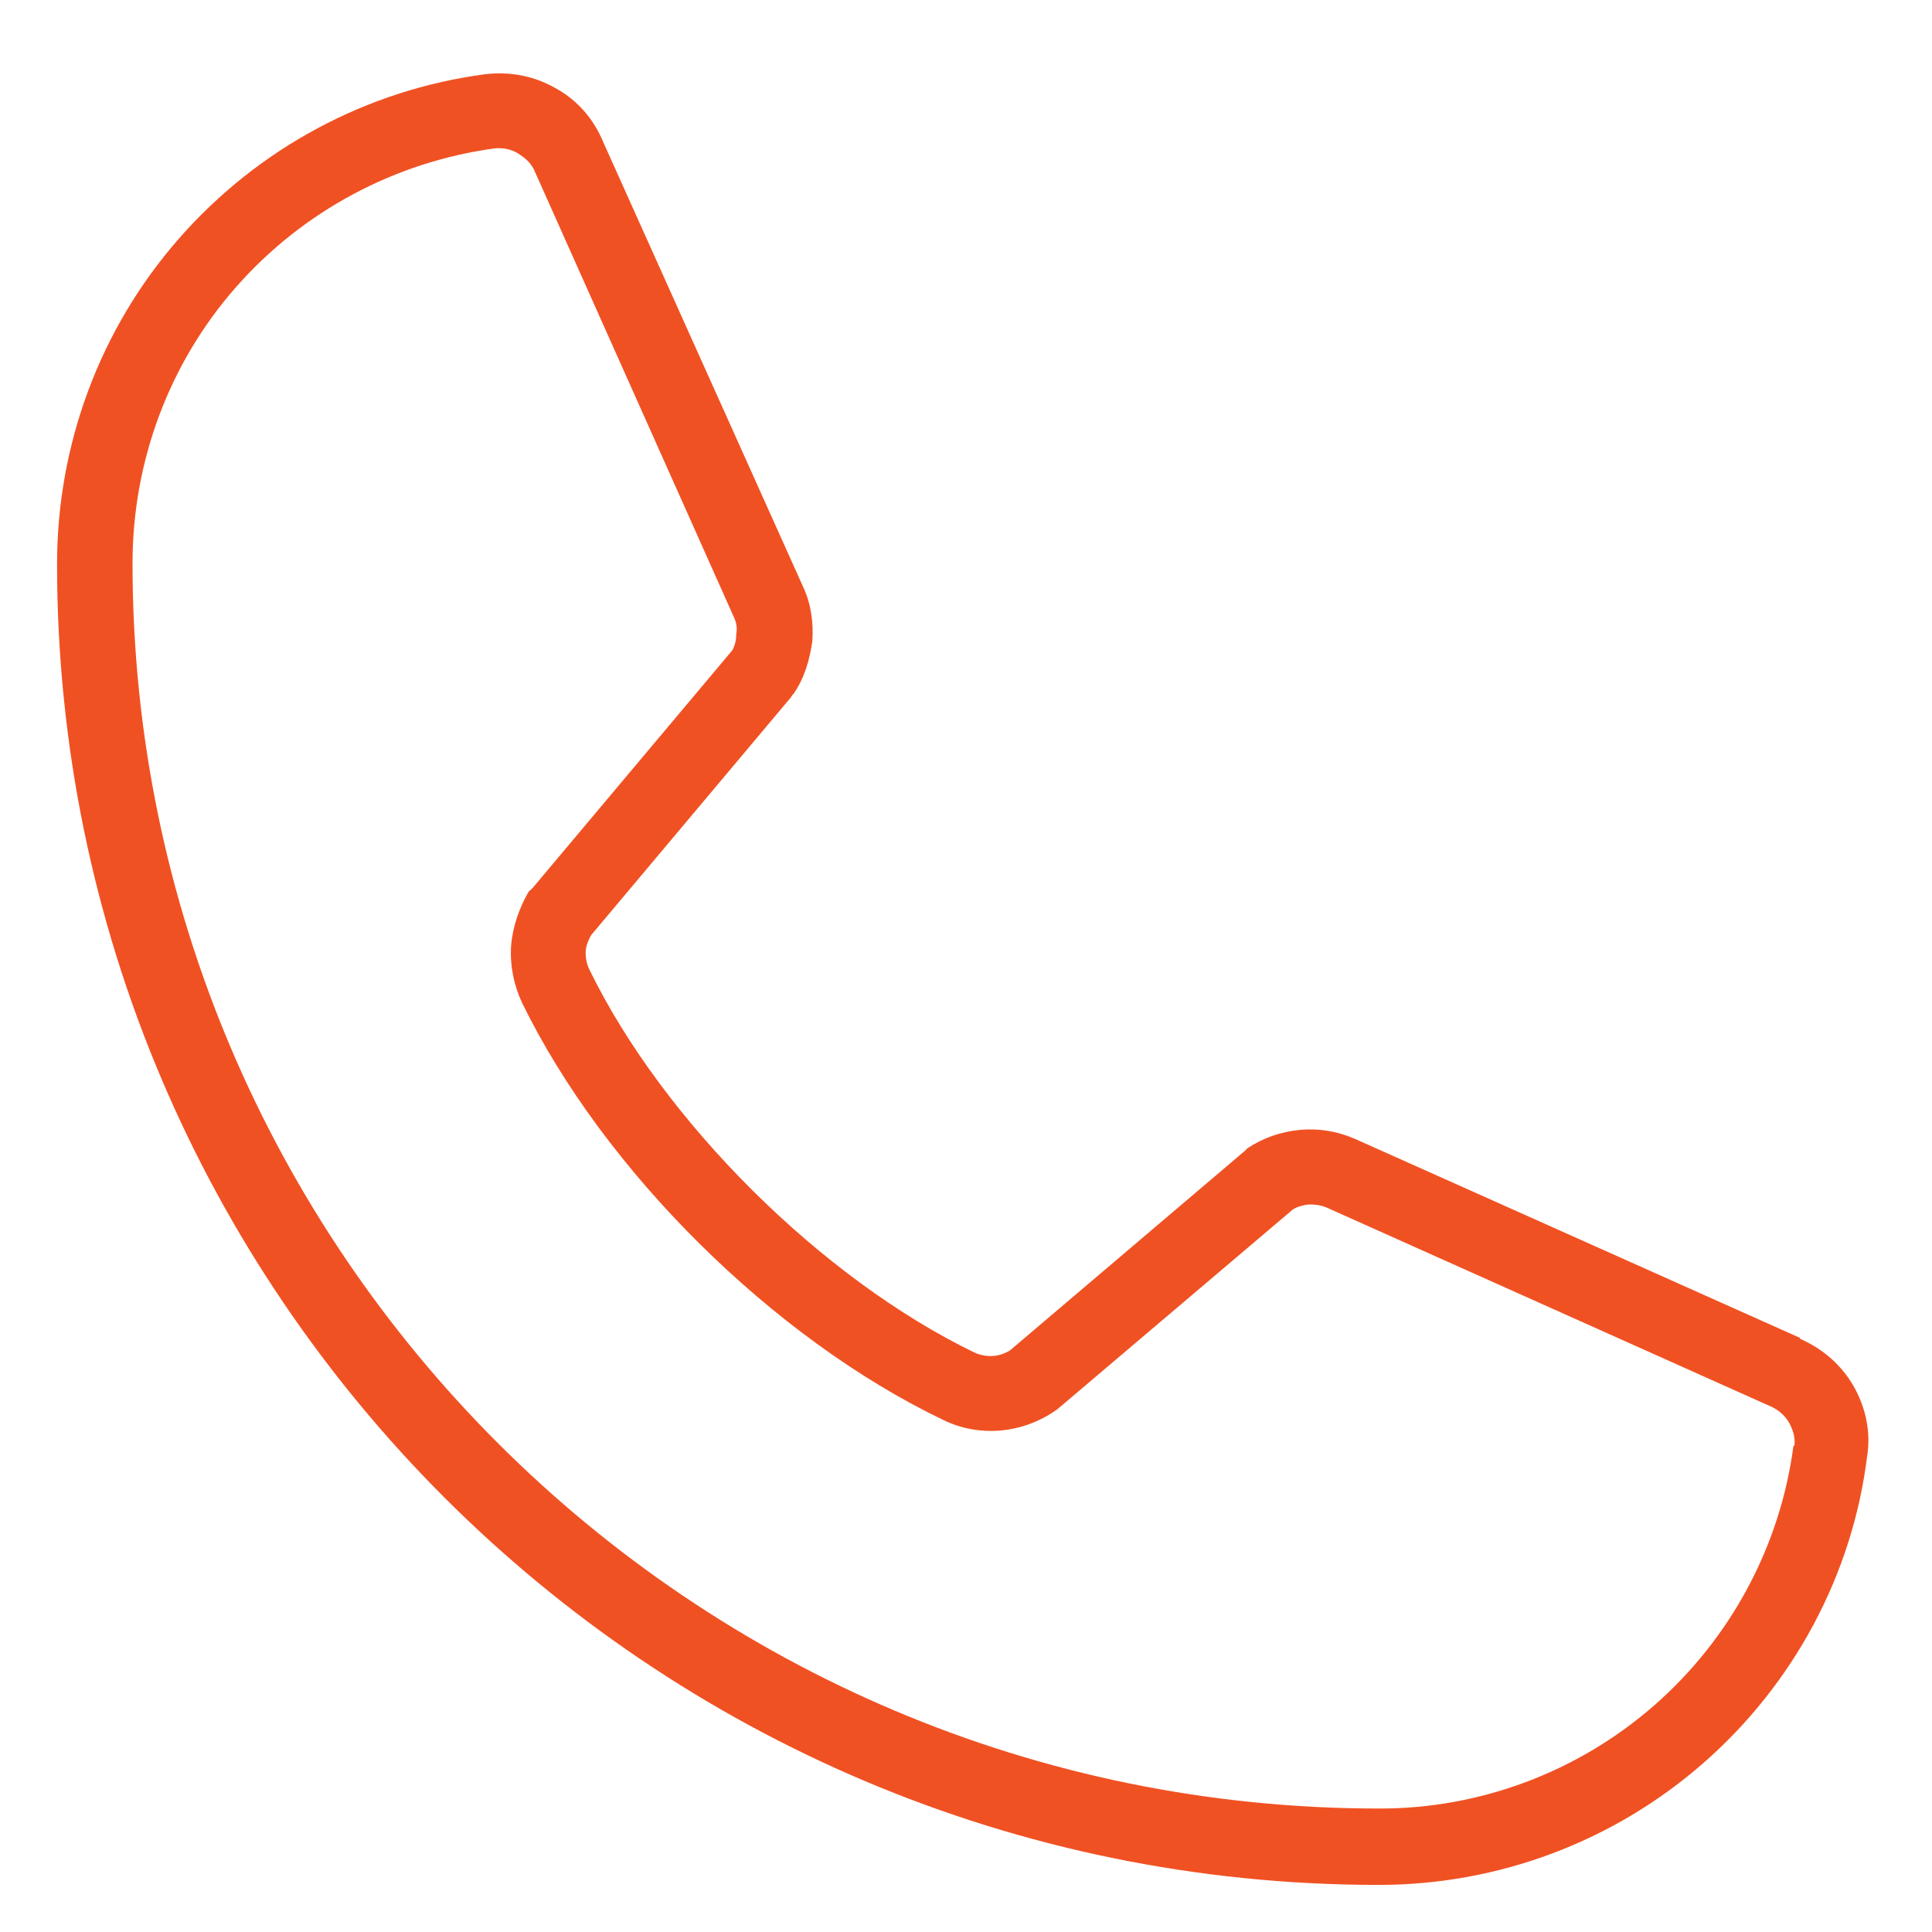
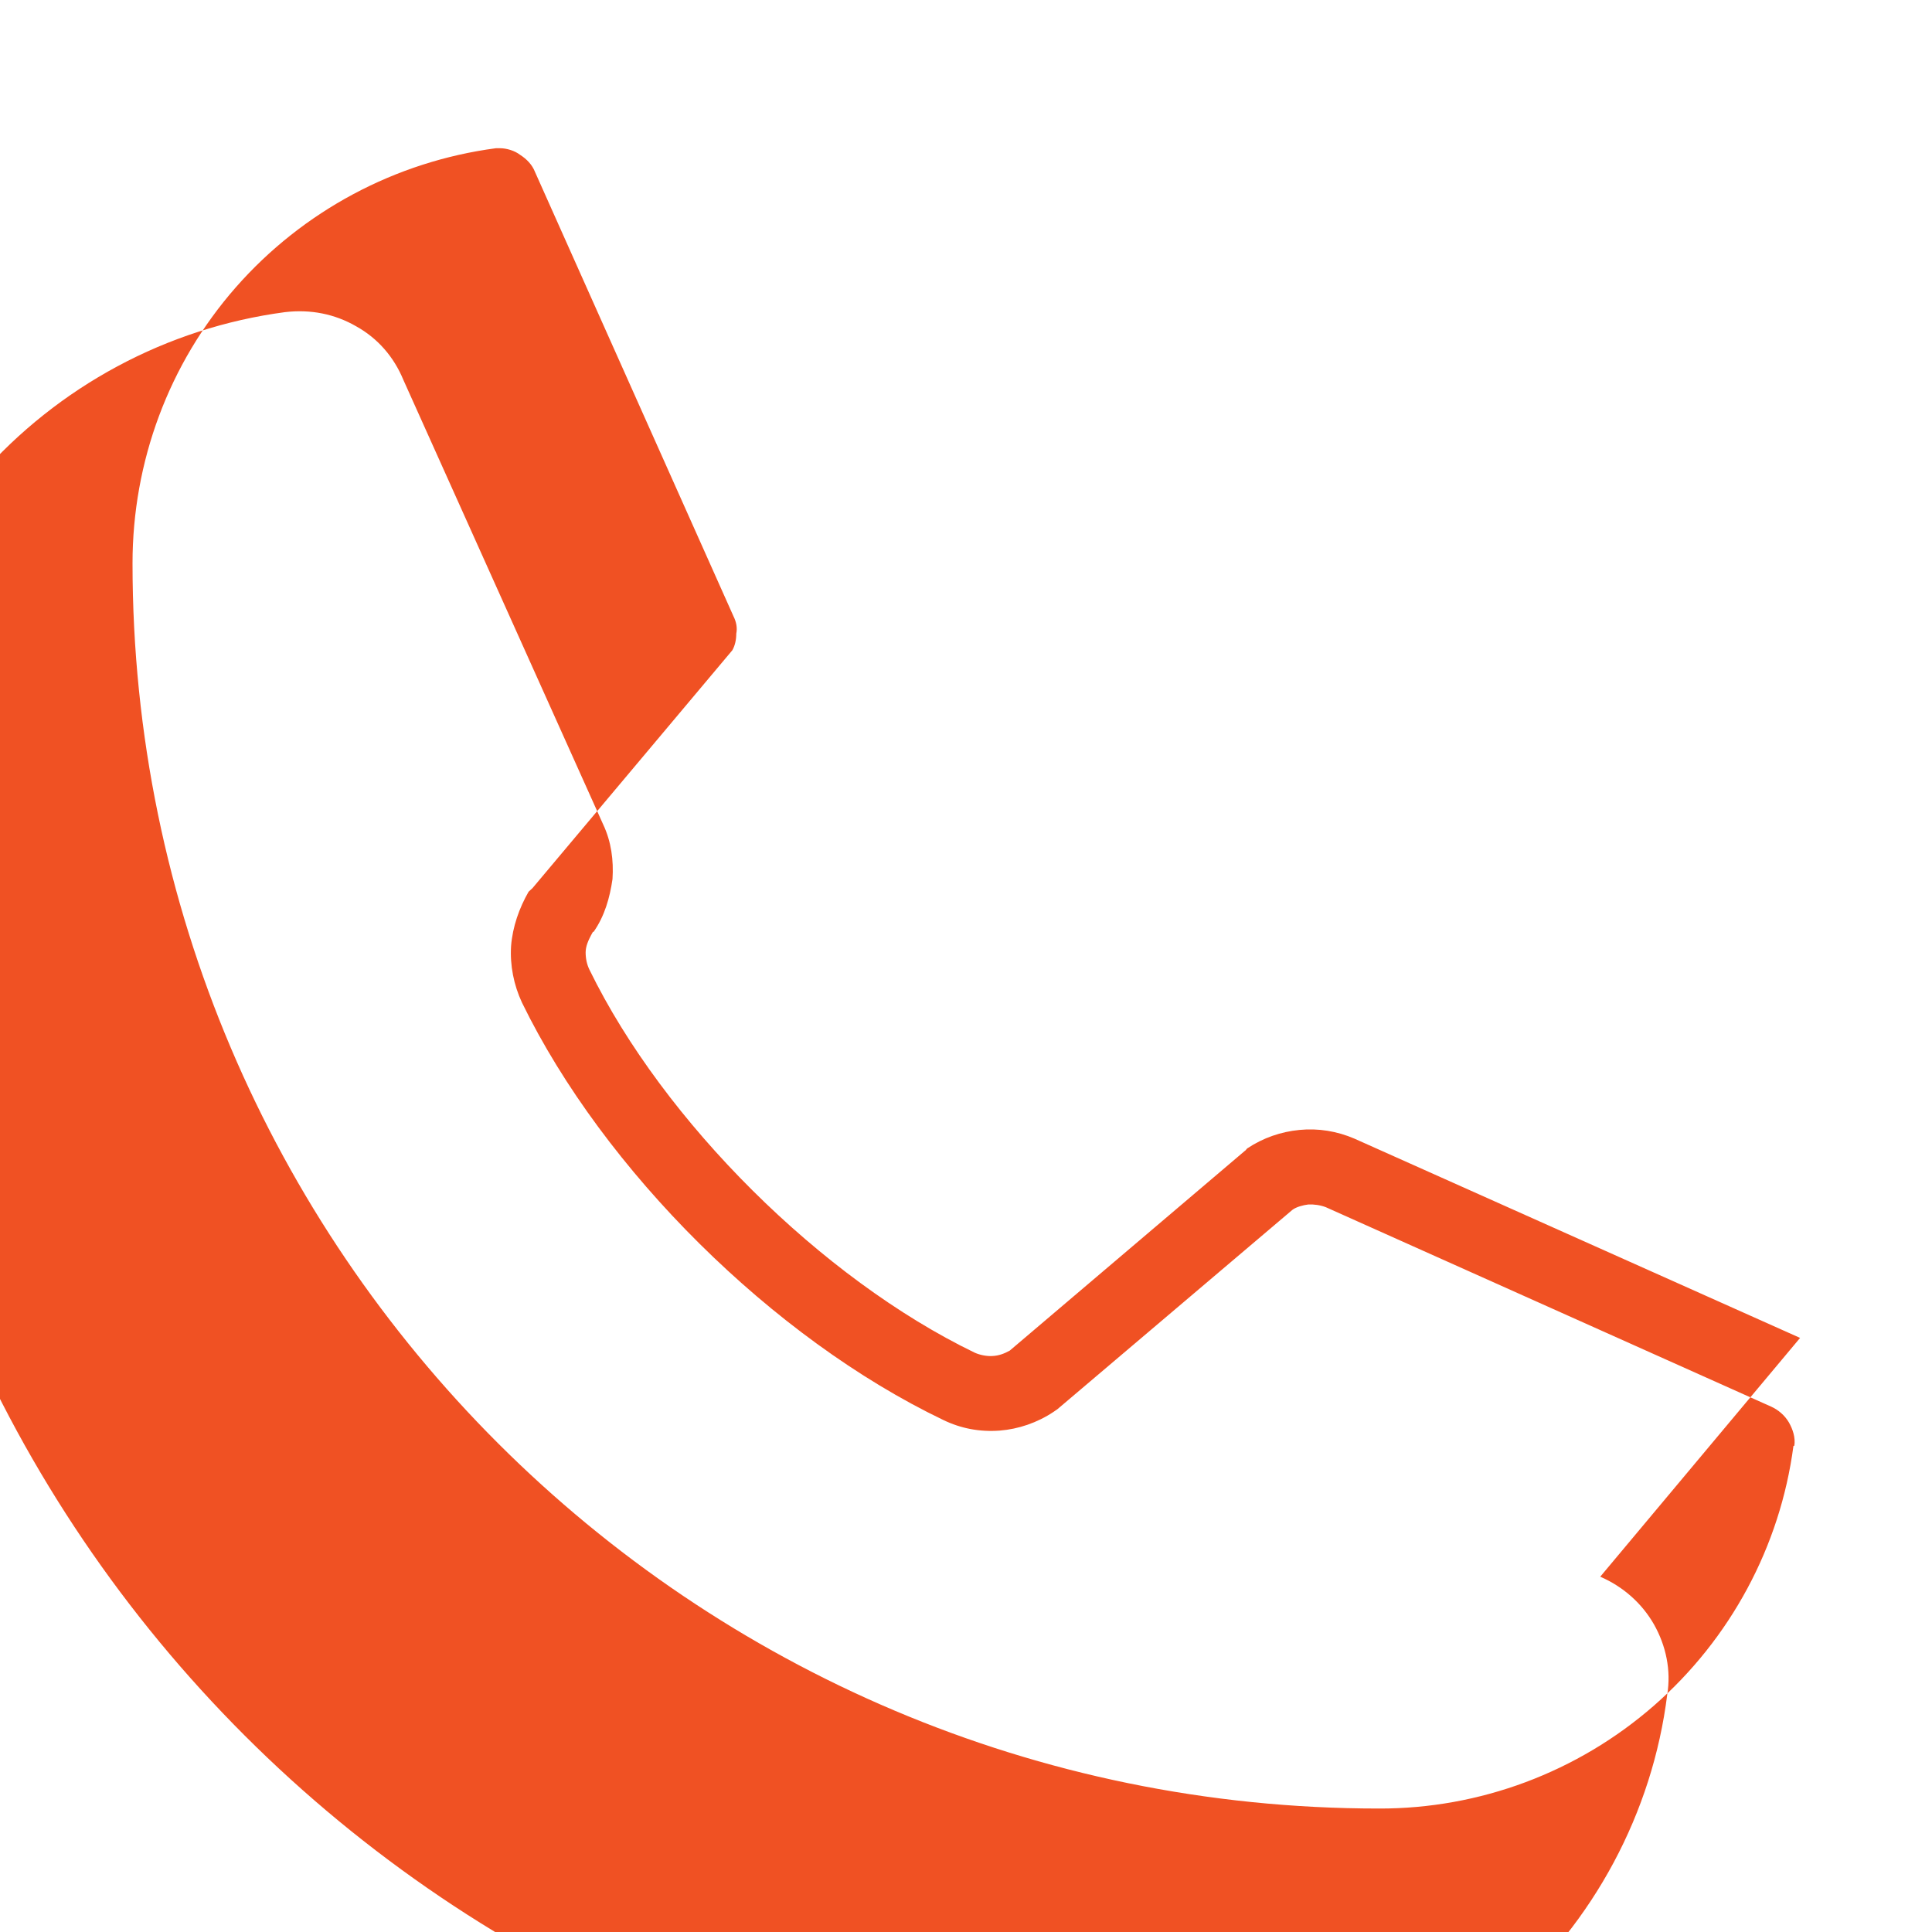
<svg xmlns="http://www.w3.org/2000/svg" id="Layer_1" data-name="Layer 1" version="1.1" viewBox="0 0 64 64">
  <defs>
    <style>
      .cls-1 {
        fill: #f05123;
        stroke-width: 0px;
      }
    </style>
  </defs>
-   <path class="cls-1" d="M59.63,44.32l-14.76-6.6c-.58-.25-1.2-.35-1.82-.29s-1.2.26-1.73.61c-.04.03-.04.06-.09.09l-7.78,6.61c-.18.1-.36.17-.58.18-.18.01-.4-.03-.58-.11-5.07-2.45-10.31-7.66-12.76-12.68-.09-.18-.13-.38-.13-.58s.09-.4.18-.57l6.62-7.88s.04-.08.09-.12c.36-.52.53-1.12.62-1.74.04-.62-.04-1.24-.31-1.81l-6.62-14.73c-.31-.75-.84-1.37-1.56-1.77-.71-.41-1.51-.57-2.36-.47-3.91.52-7.51,2.45-10.13,5.44-2.62,2.99-4.04,6.82-4.04,10.79,0,24.13,19.64,43.75,43.78,43.75,3.96,0,7.78-1.43,10.76-4.04,2.98-2.61,4.93-6.22,5.42-10.15.13-.8-.04-1.61-.44-2.32-.4-.7-1.02-1.25-1.78-1.58ZM59.41,47.9c-.44,3.33-2.09,6.39-4.62,8.6-2.53,2.21-5.78,3.42-9.11,3.41-22.76,0-41.29-18.51-41.29-41.25,0-3.36,1.2-6.61,3.42-9.14,2.22-2.53,5.29-4.17,8.62-4.61.04,0,.09,0,.13,0,.22,0,.49.08.67.22.22.14.4.33.49.56l6.58,14.73c.09.18.13.38.09.57,0,.2-.04.39-.13.55l-6.62,7.88s-.09.08-.13.12c-.31.54-.53,1.16-.58,1.8-.04.64.09,1.29.36,1.87,2.71,5.56,8.31,11.12,13.96,13.83.58.28,1.2.4,1.87.35.62-.05,1.24-.26,1.78-.62l.13-.09,7.78-6.6c.13-.1.36-.16.53-.18.18-.01.4.02.58.09l14.76,6.61c.22.1.44.28.58.52.13.23.22.5.18.77Z" />
+   <path class="cls-1" d="M59.63,44.32l-14.76-6.6c-.58-.25-1.2-.35-1.82-.29s-1.2.26-1.73.61c-.04.03-.04.06-.09.09l-7.78,6.61c-.18.1-.36.17-.58.18-.18.01-.4-.03-.58-.11-5.07-2.45-10.31-7.66-12.76-12.68-.09-.18-.13-.38-.13-.58s.09-.4.18-.57s.04-.08.09-.12c.36-.52.53-1.12.62-1.74.04-.62-.04-1.24-.31-1.81l-6.62-14.73c-.31-.75-.84-1.37-1.56-1.77-.71-.41-1.51-.57-2.36-.47-3.91.52-7.51,2.45-10.13,5.44-2.62,2.99-4.04,6.82-4.04,10.79,0,24.13,19.64,43.75,43.78,43.75,3.96,0,7.78-1.43,10.76-4.04,2.98-2.61,4.93-6.22,5.42-10.15.13-.8-.04-1.61-.44-2.32-.4-.7-1.02-1.25-1.78-1.58ZM59.41,47.9c-.44,3.33-2.09,6.39-4.62,8.6-2.53,2.21-5.78,3.42-9.11,3.41-22.76,0-41.29-18.51-41.29-41.25,0-3.36,1.2-6.61,3.42-9.14,2.22-2.53,5.29-4.17,8.62-4.61.04,0,.09,0,.13,0,.22,0,.49.08.67.22.22.14.4.33.49.56l6.58,14.73c.09.18.13.38.09.57,0,.2-.04.39-.13.55l-6.62,7.88s-.09.08-.13.12c-.31.54-.53,1.16-.58,1.8-.04.64.09,1.29.36,1.87,2.71,5.56,8.31,11.12,13.96,13.83.58.28,1.2.4,1.87.35.62-.05,1.24-.26,1.78-.62l.13-.09,7.78-6.6c.13-.1.36-.16.53-.18.18-.01.4.02.58.09l14.76,6.61c.22.1.44.28.58.52.13.23.22.5.18.77Z" />
</svg>